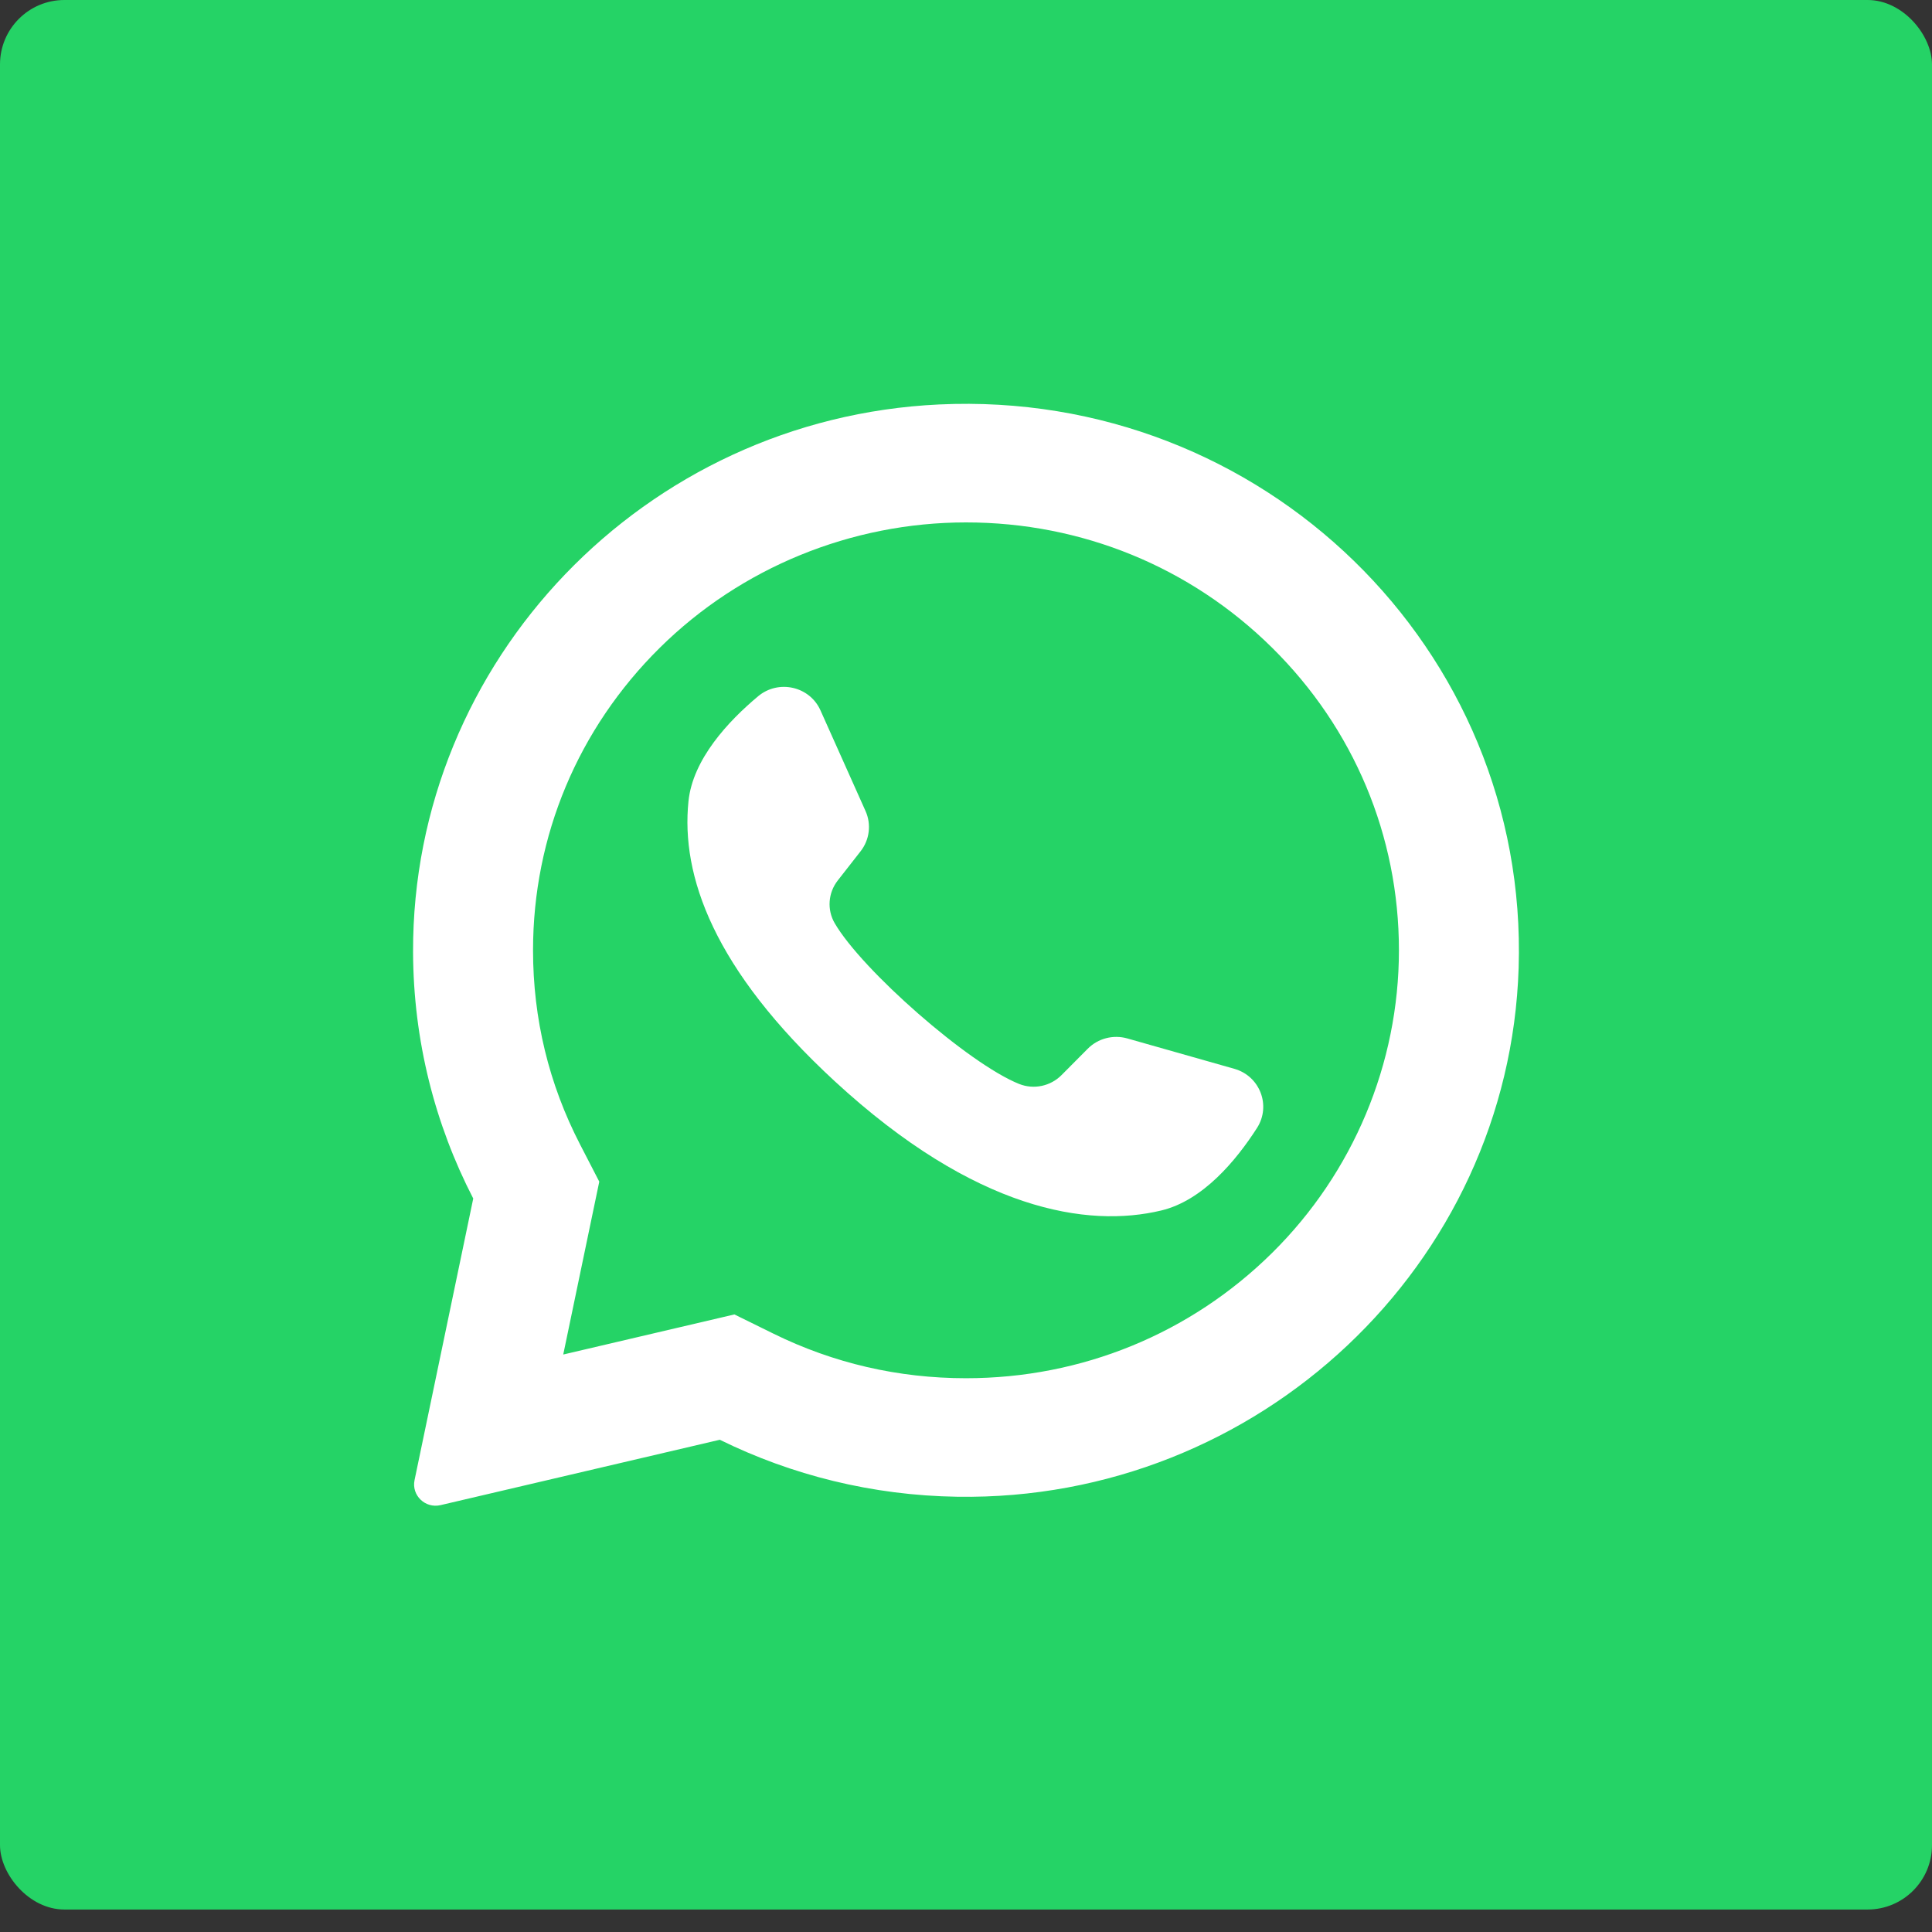
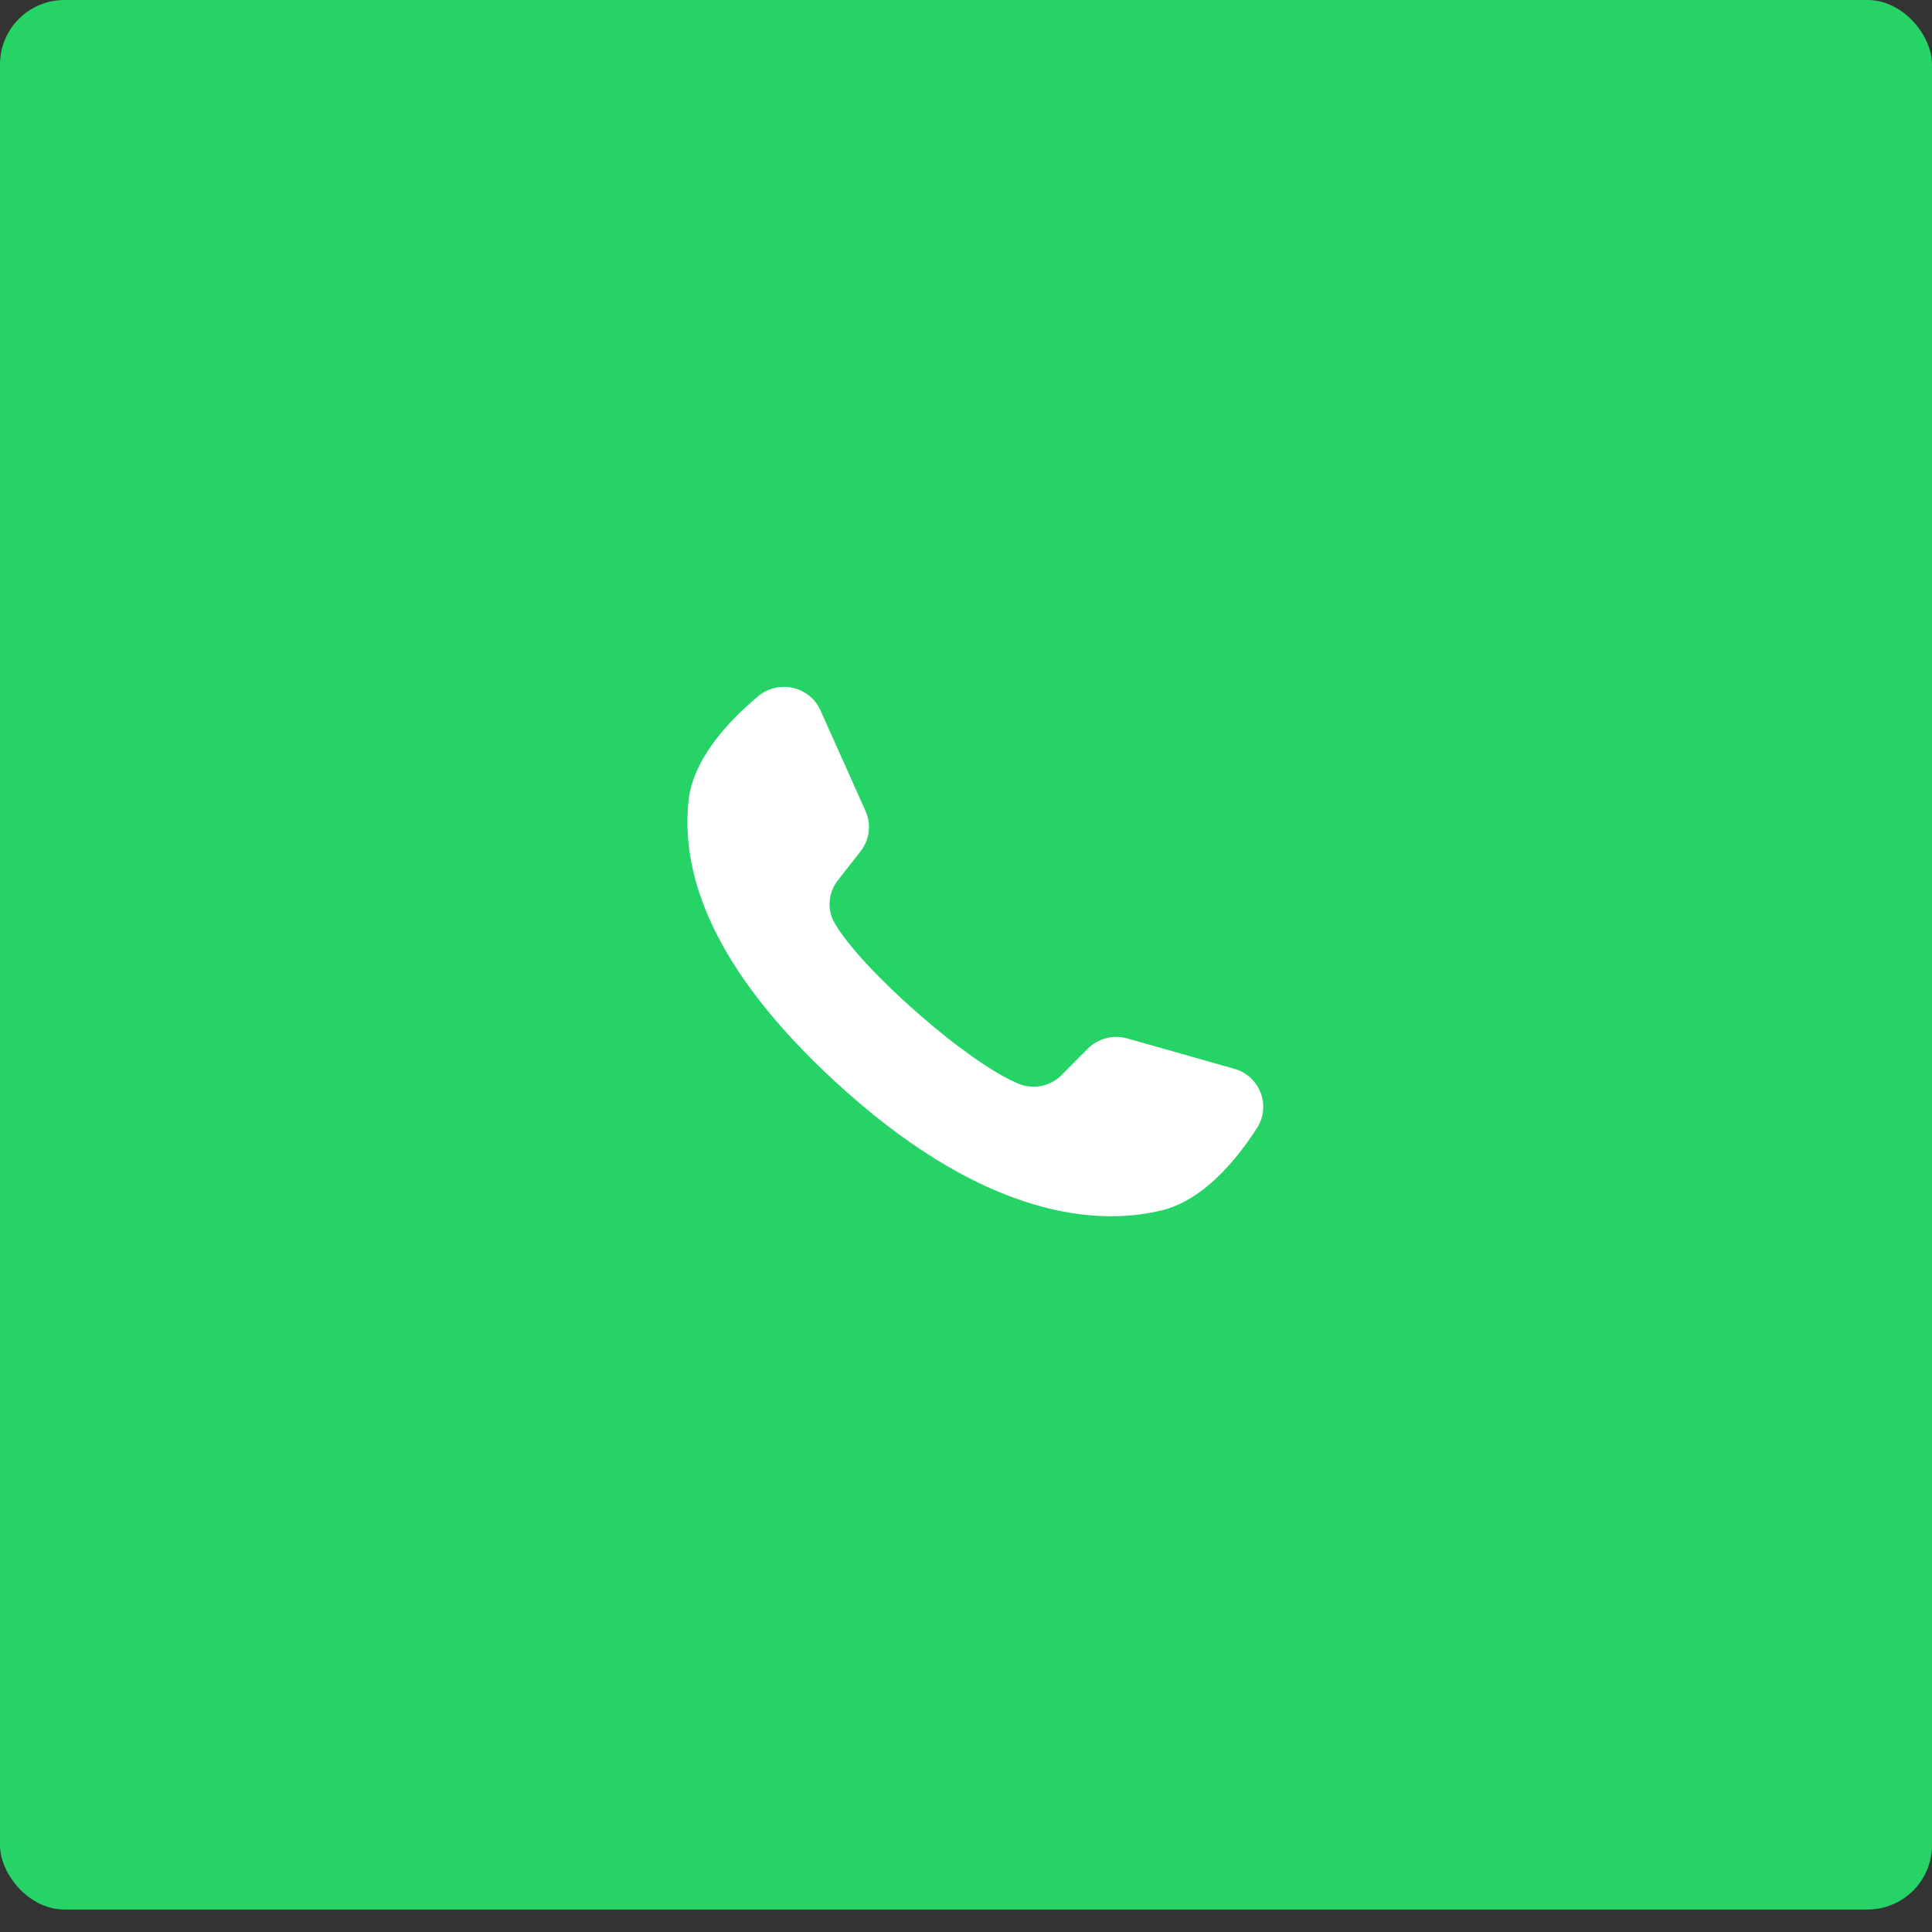
<svg xmlns="http://www.w3.org/2000/svg" width="60" height="60" viewBox="0 0 60 60" fill="none">
  <rect x="0" y="0" width="60" height="60" fill="#333333" stroke="none" />
  <rect width="60" height="59.302" rx="2" fill="#25D366" />
-   <path d="M29.16 12.561C20.017 12.991 12.801 20.517 12.828 29.565C12.837 32.321 13.51 34.922 14.697 37.221L12.874 45.967C12.776 46.44 13.207 46.855 13.683 46.743L22.354 44.713C24.582 45.81 27.084 46.443 29.733 46.483C39.079 46.624 46.871 39.29 47.163 30.056C47.475 20.157 39.21 12.088 29.16 12.561ZM39.507 38.91C36.968 41.419 33.591 42.802 30 42.802C27.897 42.802 25.884 42.336 24.016 41.416L22.808 40.821L17.492 42.066L18.611 36.697L18.016 35.545C17.046 33.668 16.554 31.639 16.554 29.513C16.554 25.963 17.953 22.626 20.492 20.116C23.009 17.628 26.441 16.224 30 16.224C33.591 16.224 36.968 17.606 39.507 20.116C42.047 22.625 43.445 25.963 43.445 29.512C43.445 33.031 42.024 36.422 39.507 38.91Z" fill="white" />
  <path d="M38.334 33.193L35.008 32.249C34.571 32.126 34.099 32.248 33.781 32.569L32.967 33.388C32.624 33.734 32.104 33.844 31.65 33.663C30.077 33.033 26.767 30.125 25.922 28.67C25.678 28.25 25.718 27.726 26.018 27.343L26.728 26.435C27.006 26.079 27.064 25.601 26.881 25.19L25.481 22.062C25.146 21.312 24.177 21.094 23.544 21.623C22.616 22.399 21.515 23.578 21.381 24.885C21.145 27.188 22.145 30.092 25.923 33.578C30.29 37.606 33.786 38.138 36.063 37.593C37.354 37.284 38.386 36.045 39.037 35.031C39.481 34.338 39.13 33.419 38.334 33.193Z" fill="white" />
</svg>